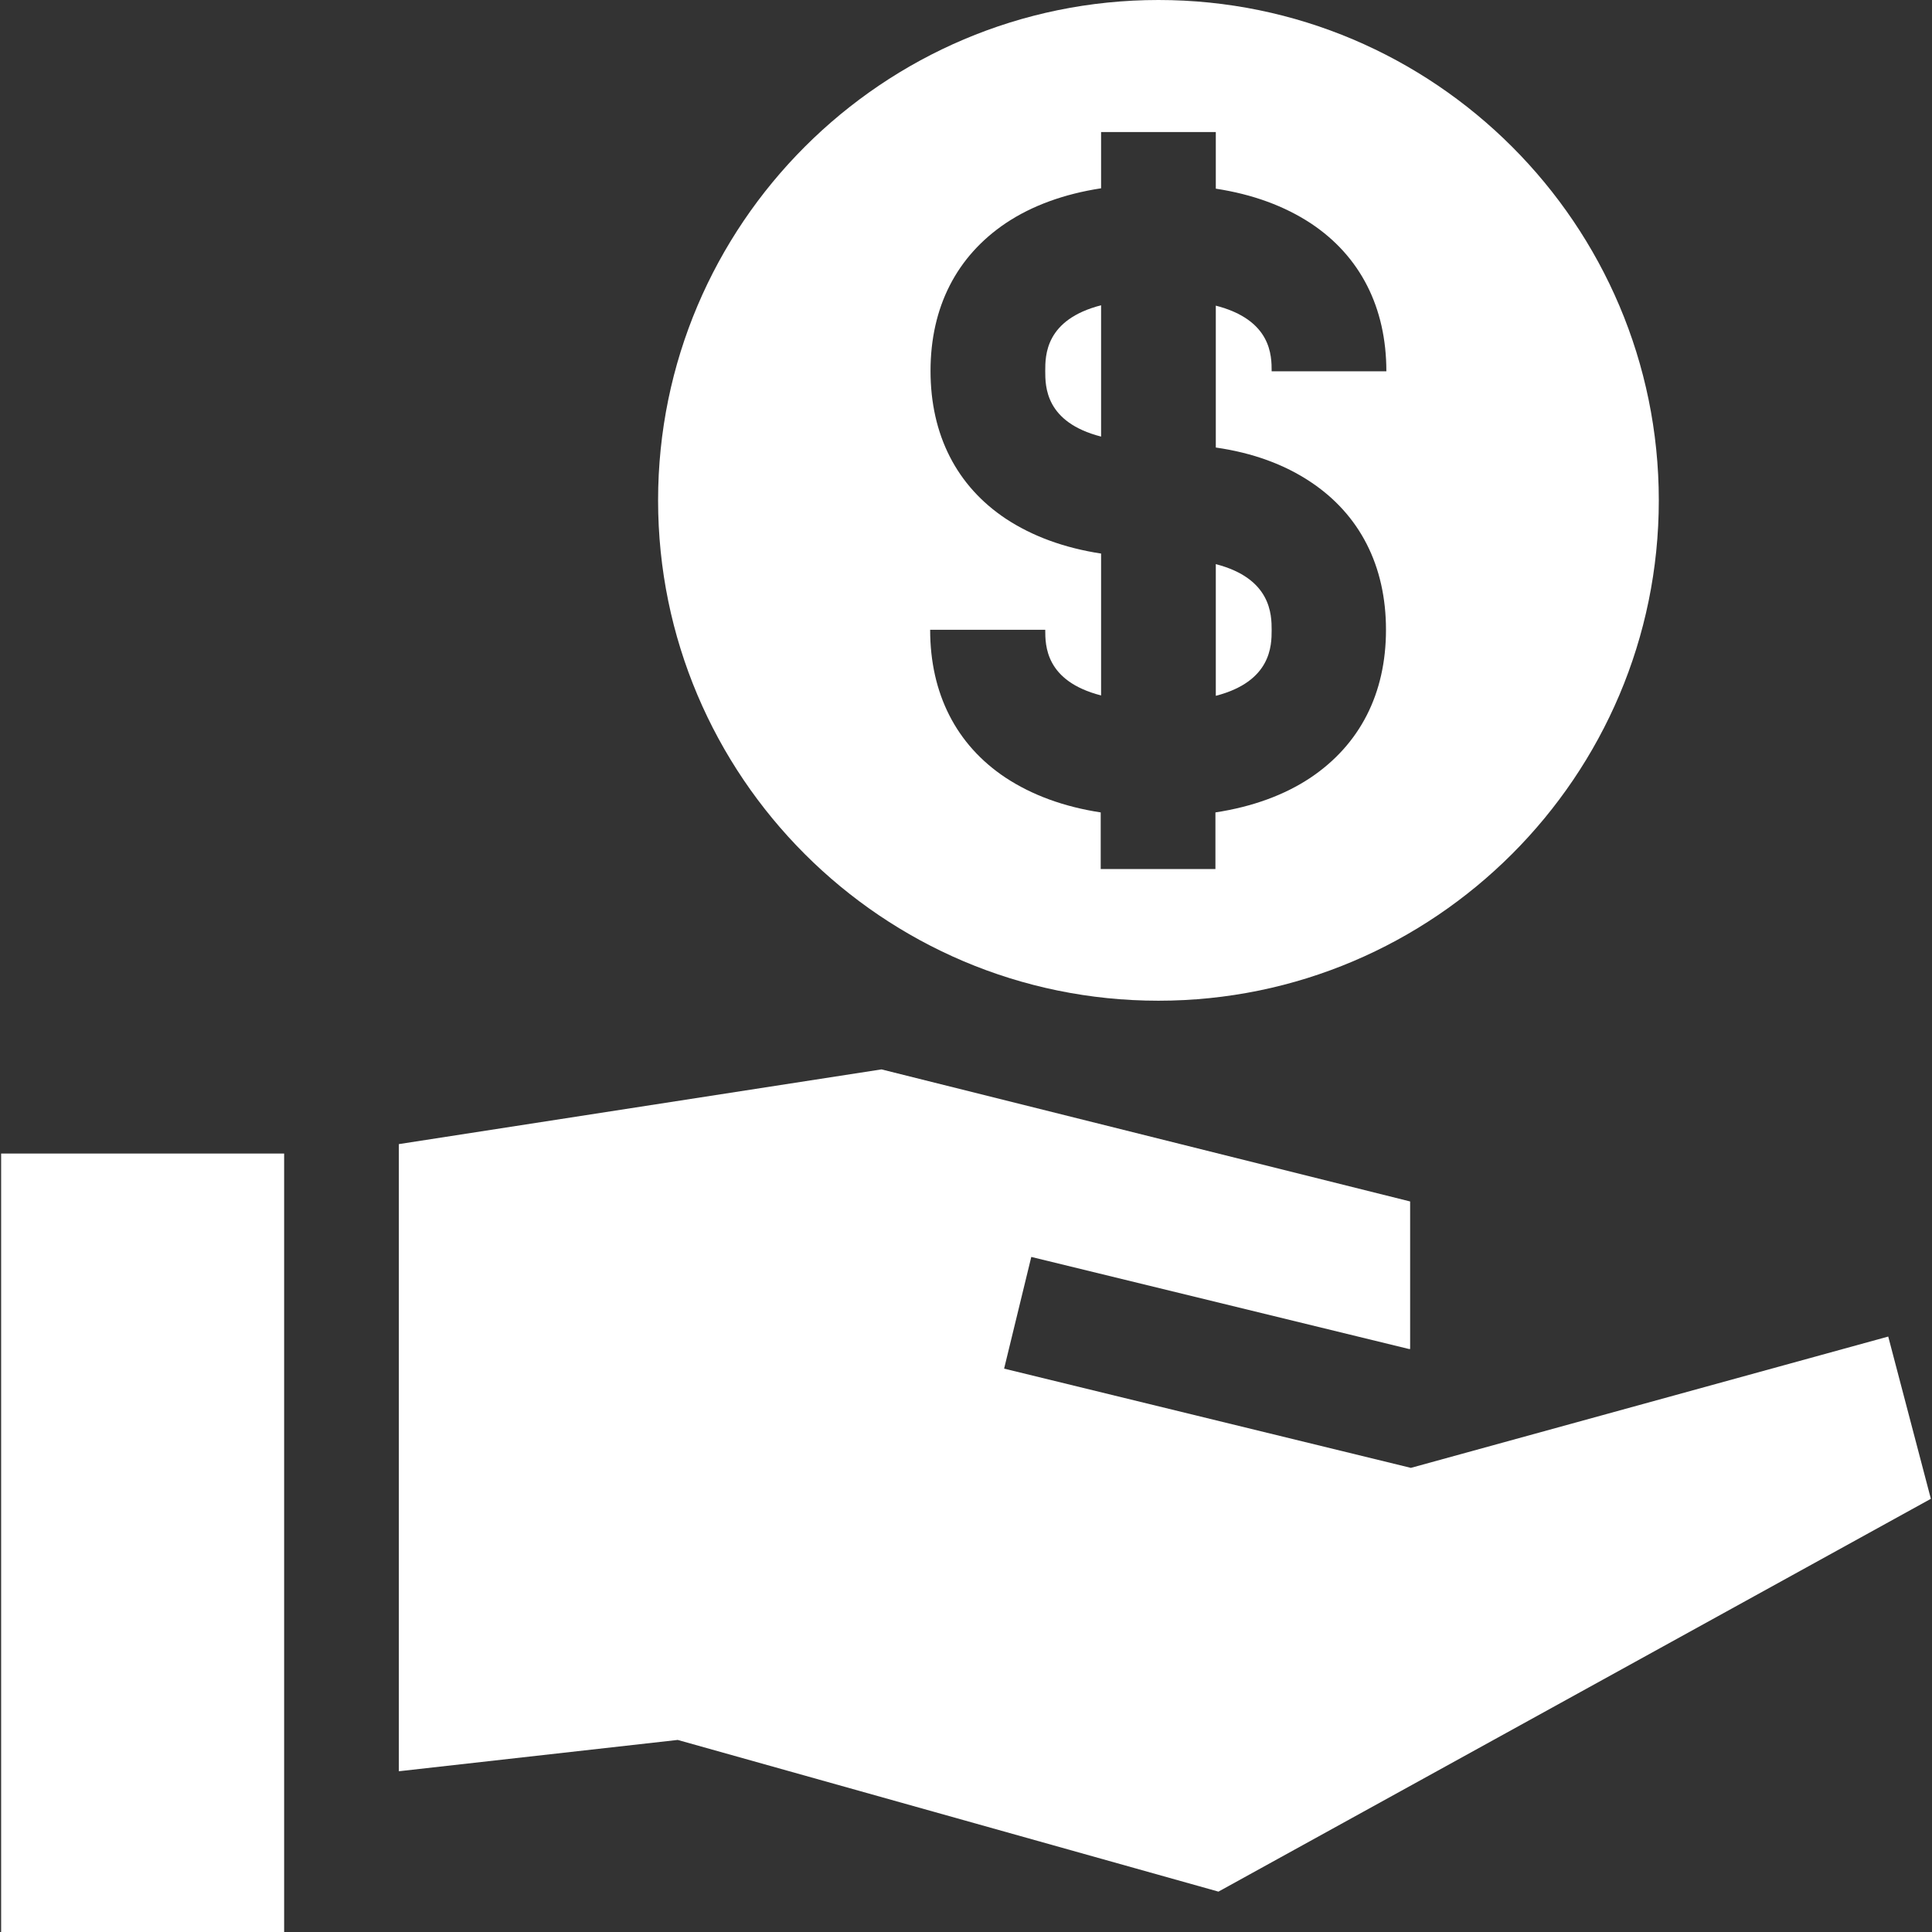
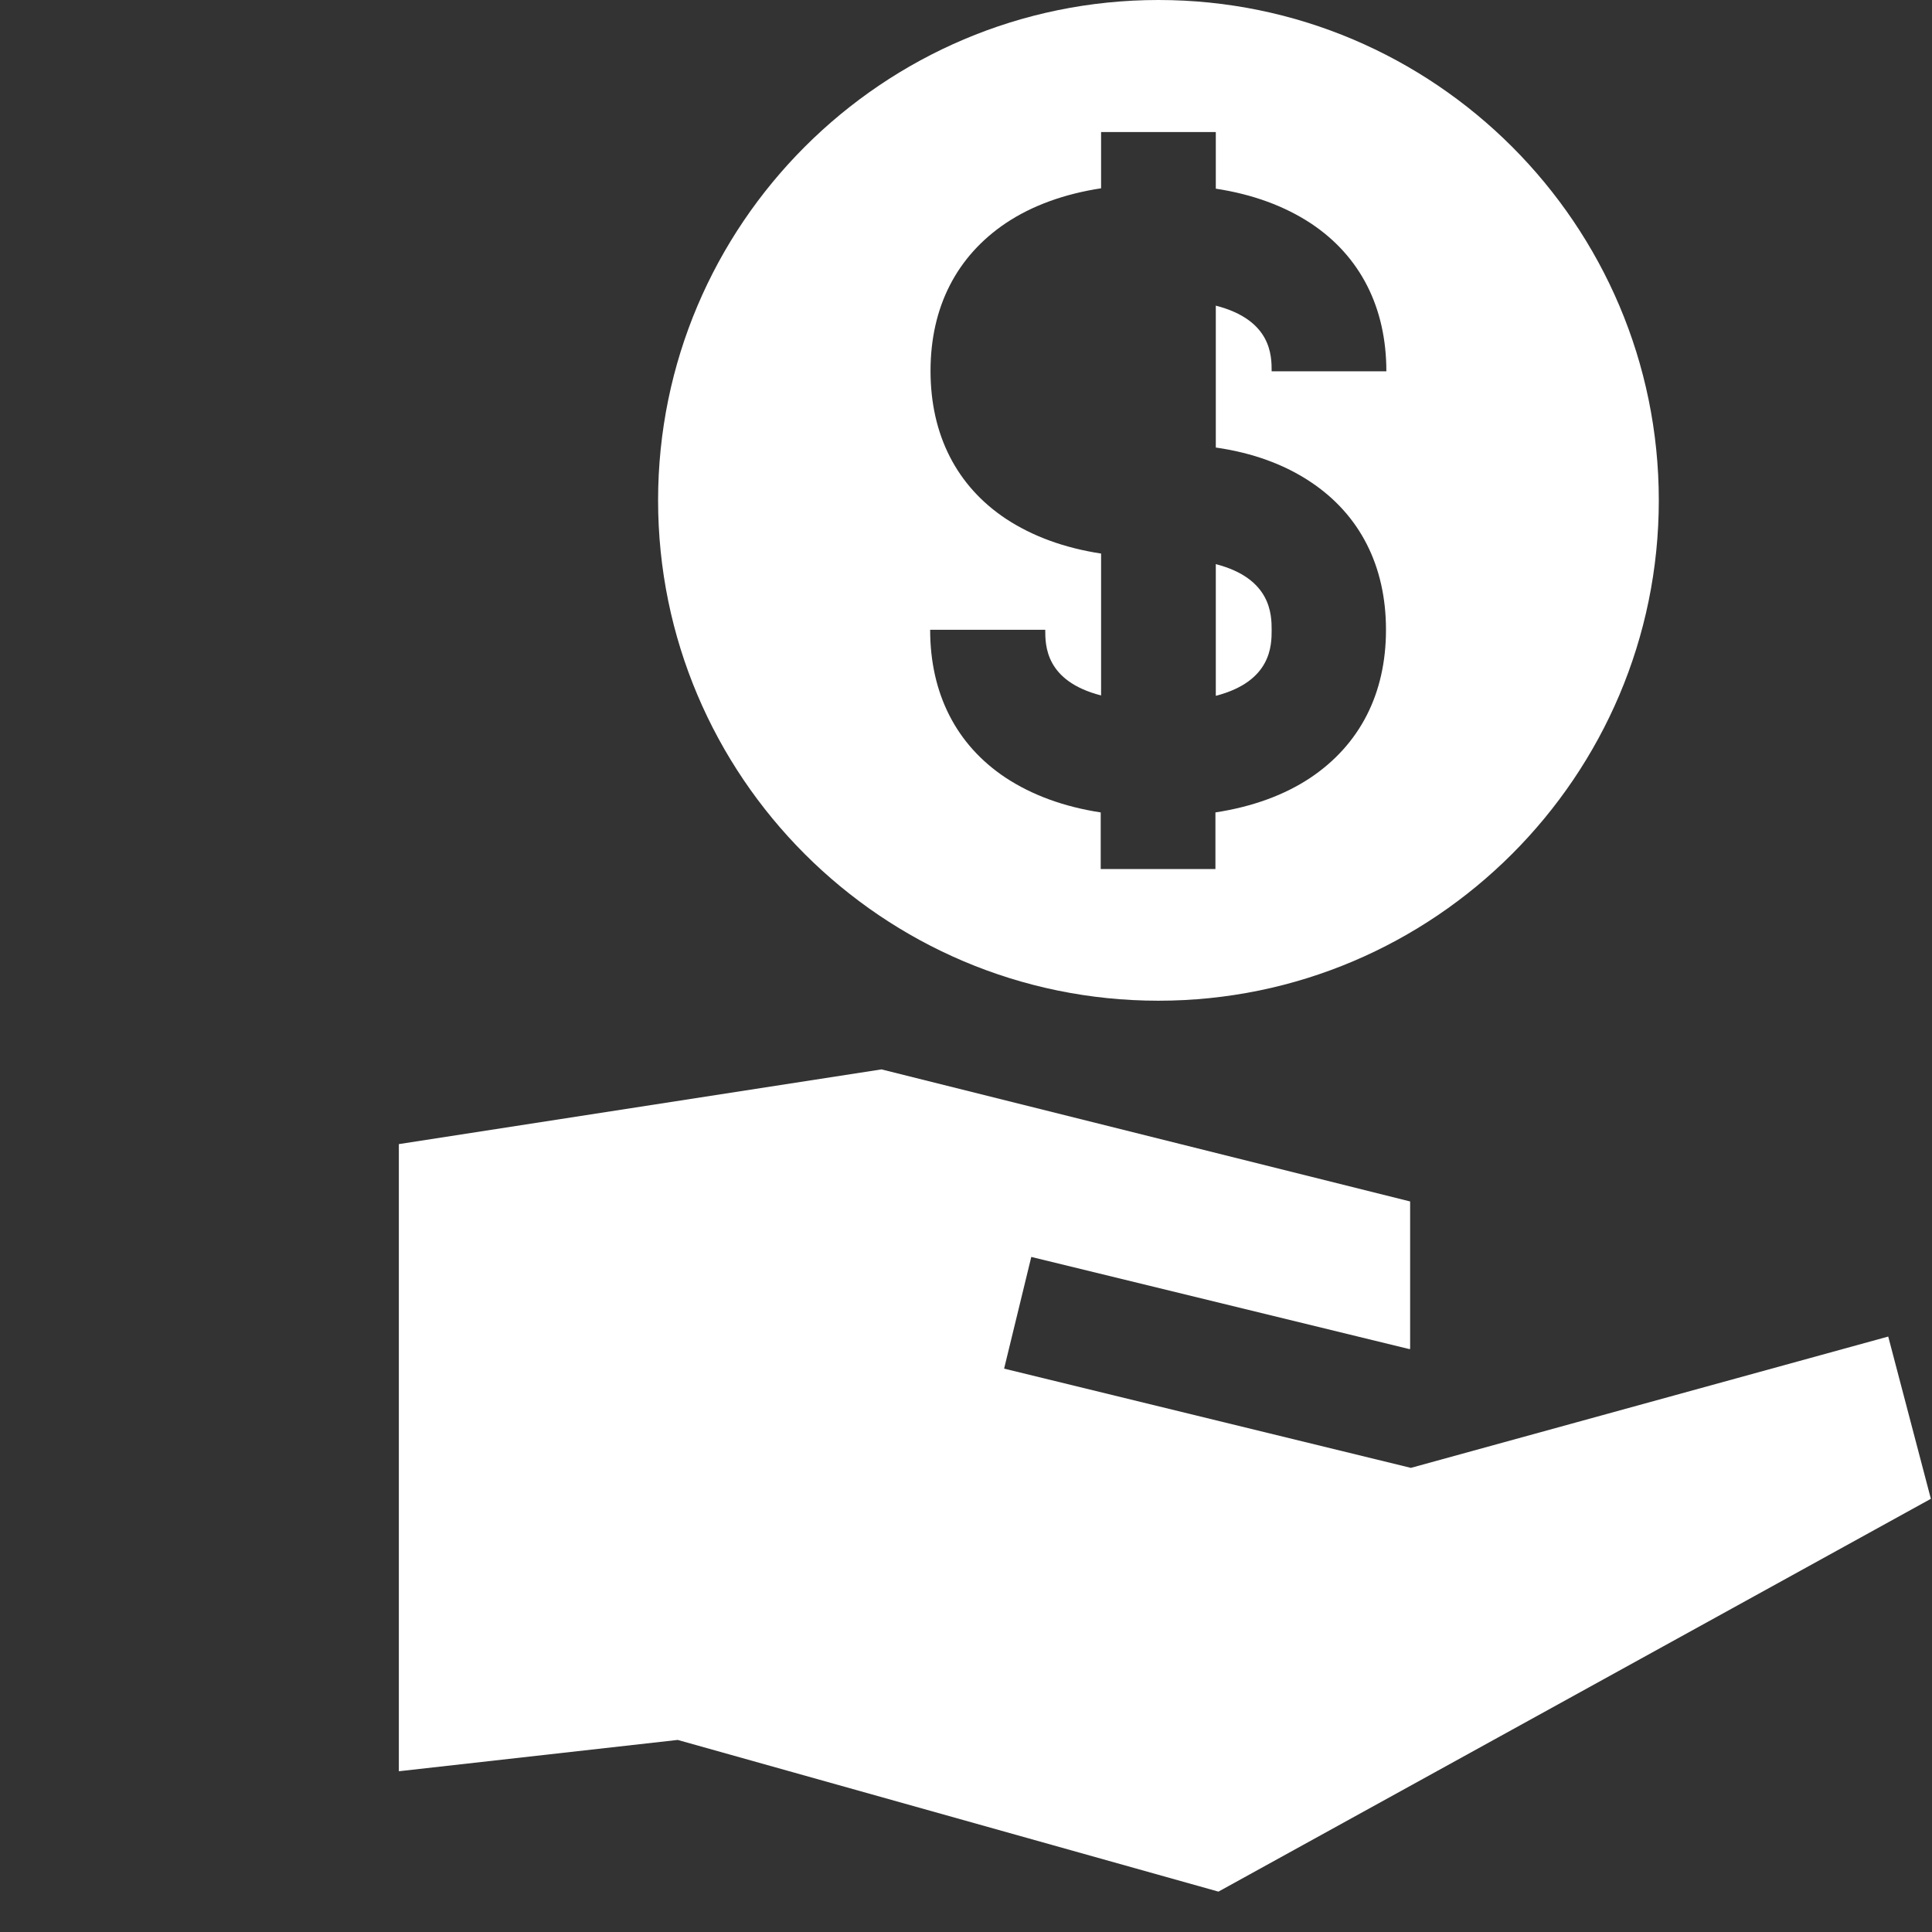
<svg xmlns="http://www.w3.org/2000/svg" version="1.1" id="Layer_1" x="0px" y="0px" viewBox="0 0 512 512" style="enable-background:new 0 0 512 512;" xml:space="preserve">
  <rect x="0" y="0" width="512" height="512" fill="#333333" stroke="none" />
  <style type="text/css">
	.st0{fill:#FFFFFF;}
</style>
  <g>
    <g>
-       <path class="st0" d="M277,98.3c0,4.1,0,13.6,14.8,17.4V80.9C277,84.7,277,94.2,277,98.3z" />
+       <path class="st0" d="M277,98.3V80.9C277,84.7,277,94.2,277,98.3z" />
    </g>
  </g>
  <g>
    <g>
      <path class="st0" d="M322.2,149.5v34.9c14.7-3.8,14.8-13.3,14.8-17.4S336.9,153.3,322.2,149.5z" />
    </g>
  </g>
  <g>
    <g>
      <path class="st0" d="M307,0c-73.1,0-132.6,59.5-132.6,132.6S233.8,265.2,307,265.2c73.1,0,132.6-59.5,132.6-132.6S380.1,0,307,0z     M347.3,127.7c13.1,8.7,20,22.3,20,39.2s-6.9,30.4-20,39.2c-6.9,4.6-15.4,7.7-25.2,9.2v15h-30.4v-15c-9.8-1.5-18.2-4.6-25.2-9.2    c-13.1-8.7-20-22.3-20-39.2H277c0,4.1,0,13.6,14.8,17.4v-37.6c-9.8-1.5-18.2-4.6-25.2-9.2c-13.1-8.7-20-22.3-20-39.2    s6.9-30.4,20-39.2c6.9-4.6,15.4-7.7,25.2-9.2V35h30.4v15c9.8,1.5,18.2,4.6,25.2,9.2c13.1,8.7,20,22.3,20,39.2h-30.4    c0-4.1,0-13.6-14.8-17.4v37.6C332,120,340.4,123.1,347.3,127.7z" />
    </g>
  </g>
  <g>
    <g>
-       <polygon class="st0" points="0.3,305.7 0.3,512 75.3,512 75.3,481.6 75.3,472.8 75.3,336.1 75.3,307.9 75.3,305.7   " />
-     </g>
+       </g>
  </g>
  <g>
    <g>
      <polygon class="st0" points="500.4,354.2 373.9,389 266.1,362.7 273.3,333.1 373.4,357.5 373.7,357.5 373.7,318.4 233.6,283.4     105.7,303.2 105.7,305.7 105.7,334 105.7,438.8 105.7,469.4 179.6,461.1 322.9,501.3 511.7,397.2   " />
    </g>
  </g>
</svg>